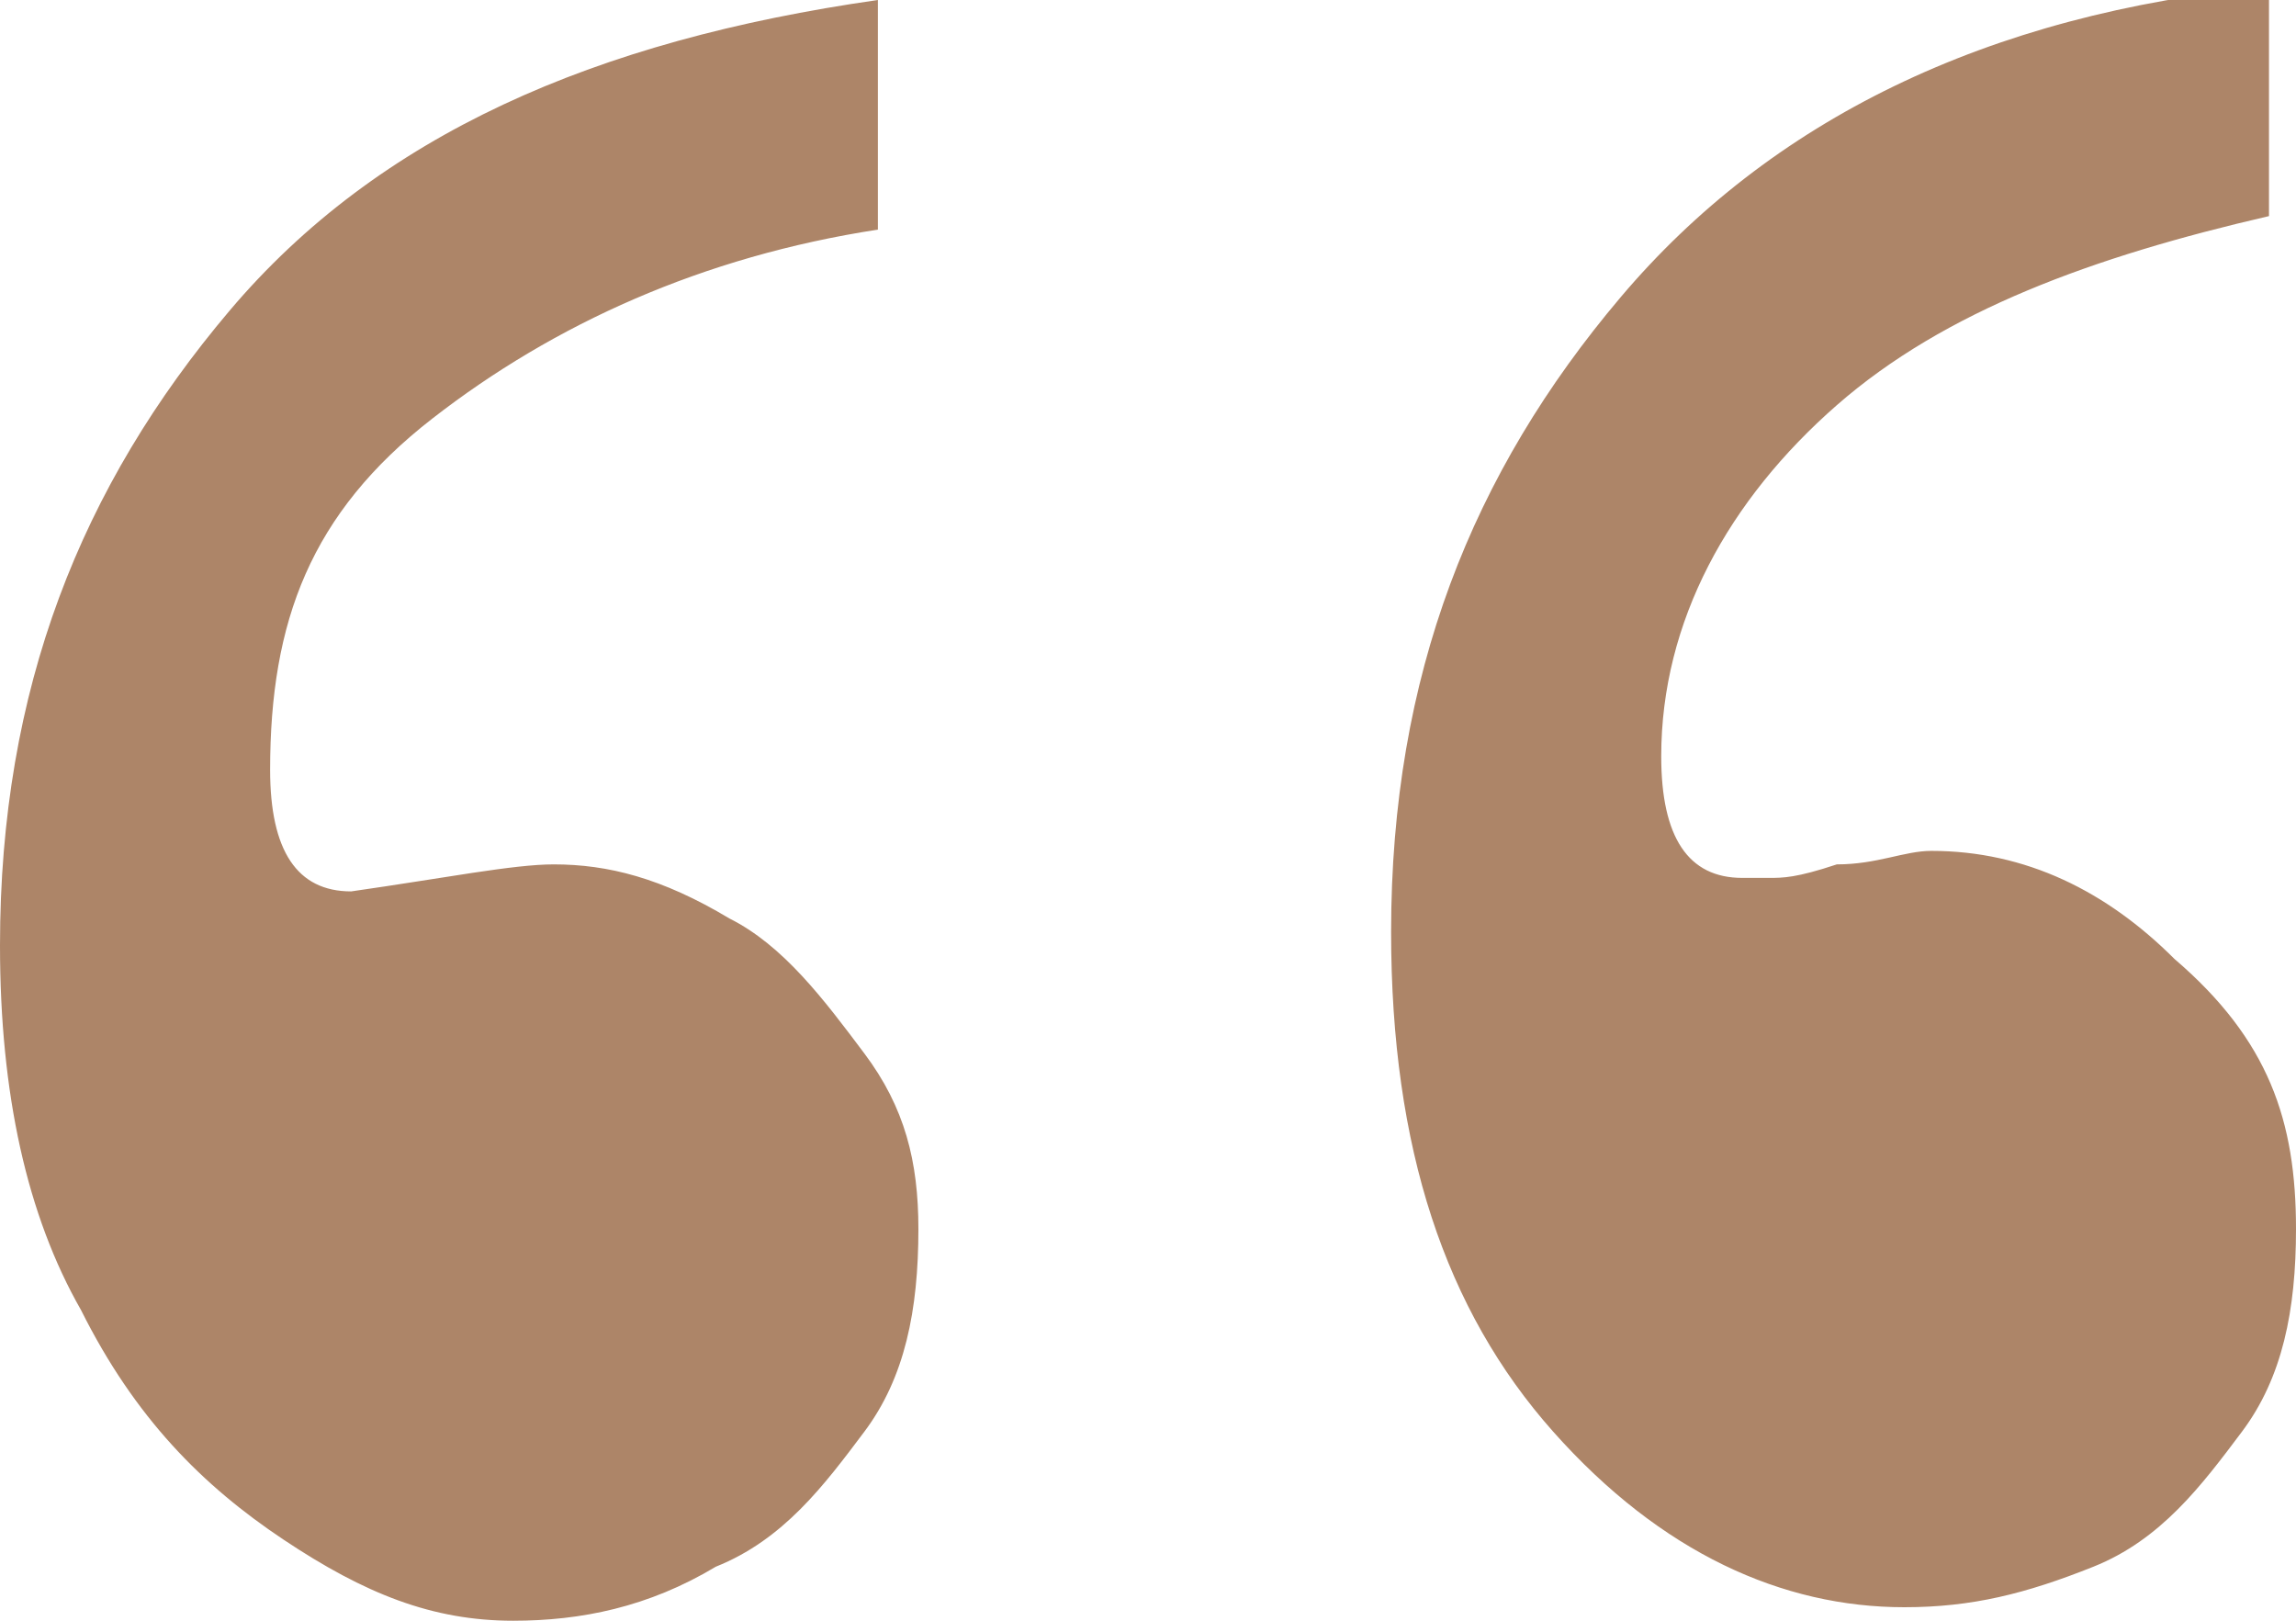
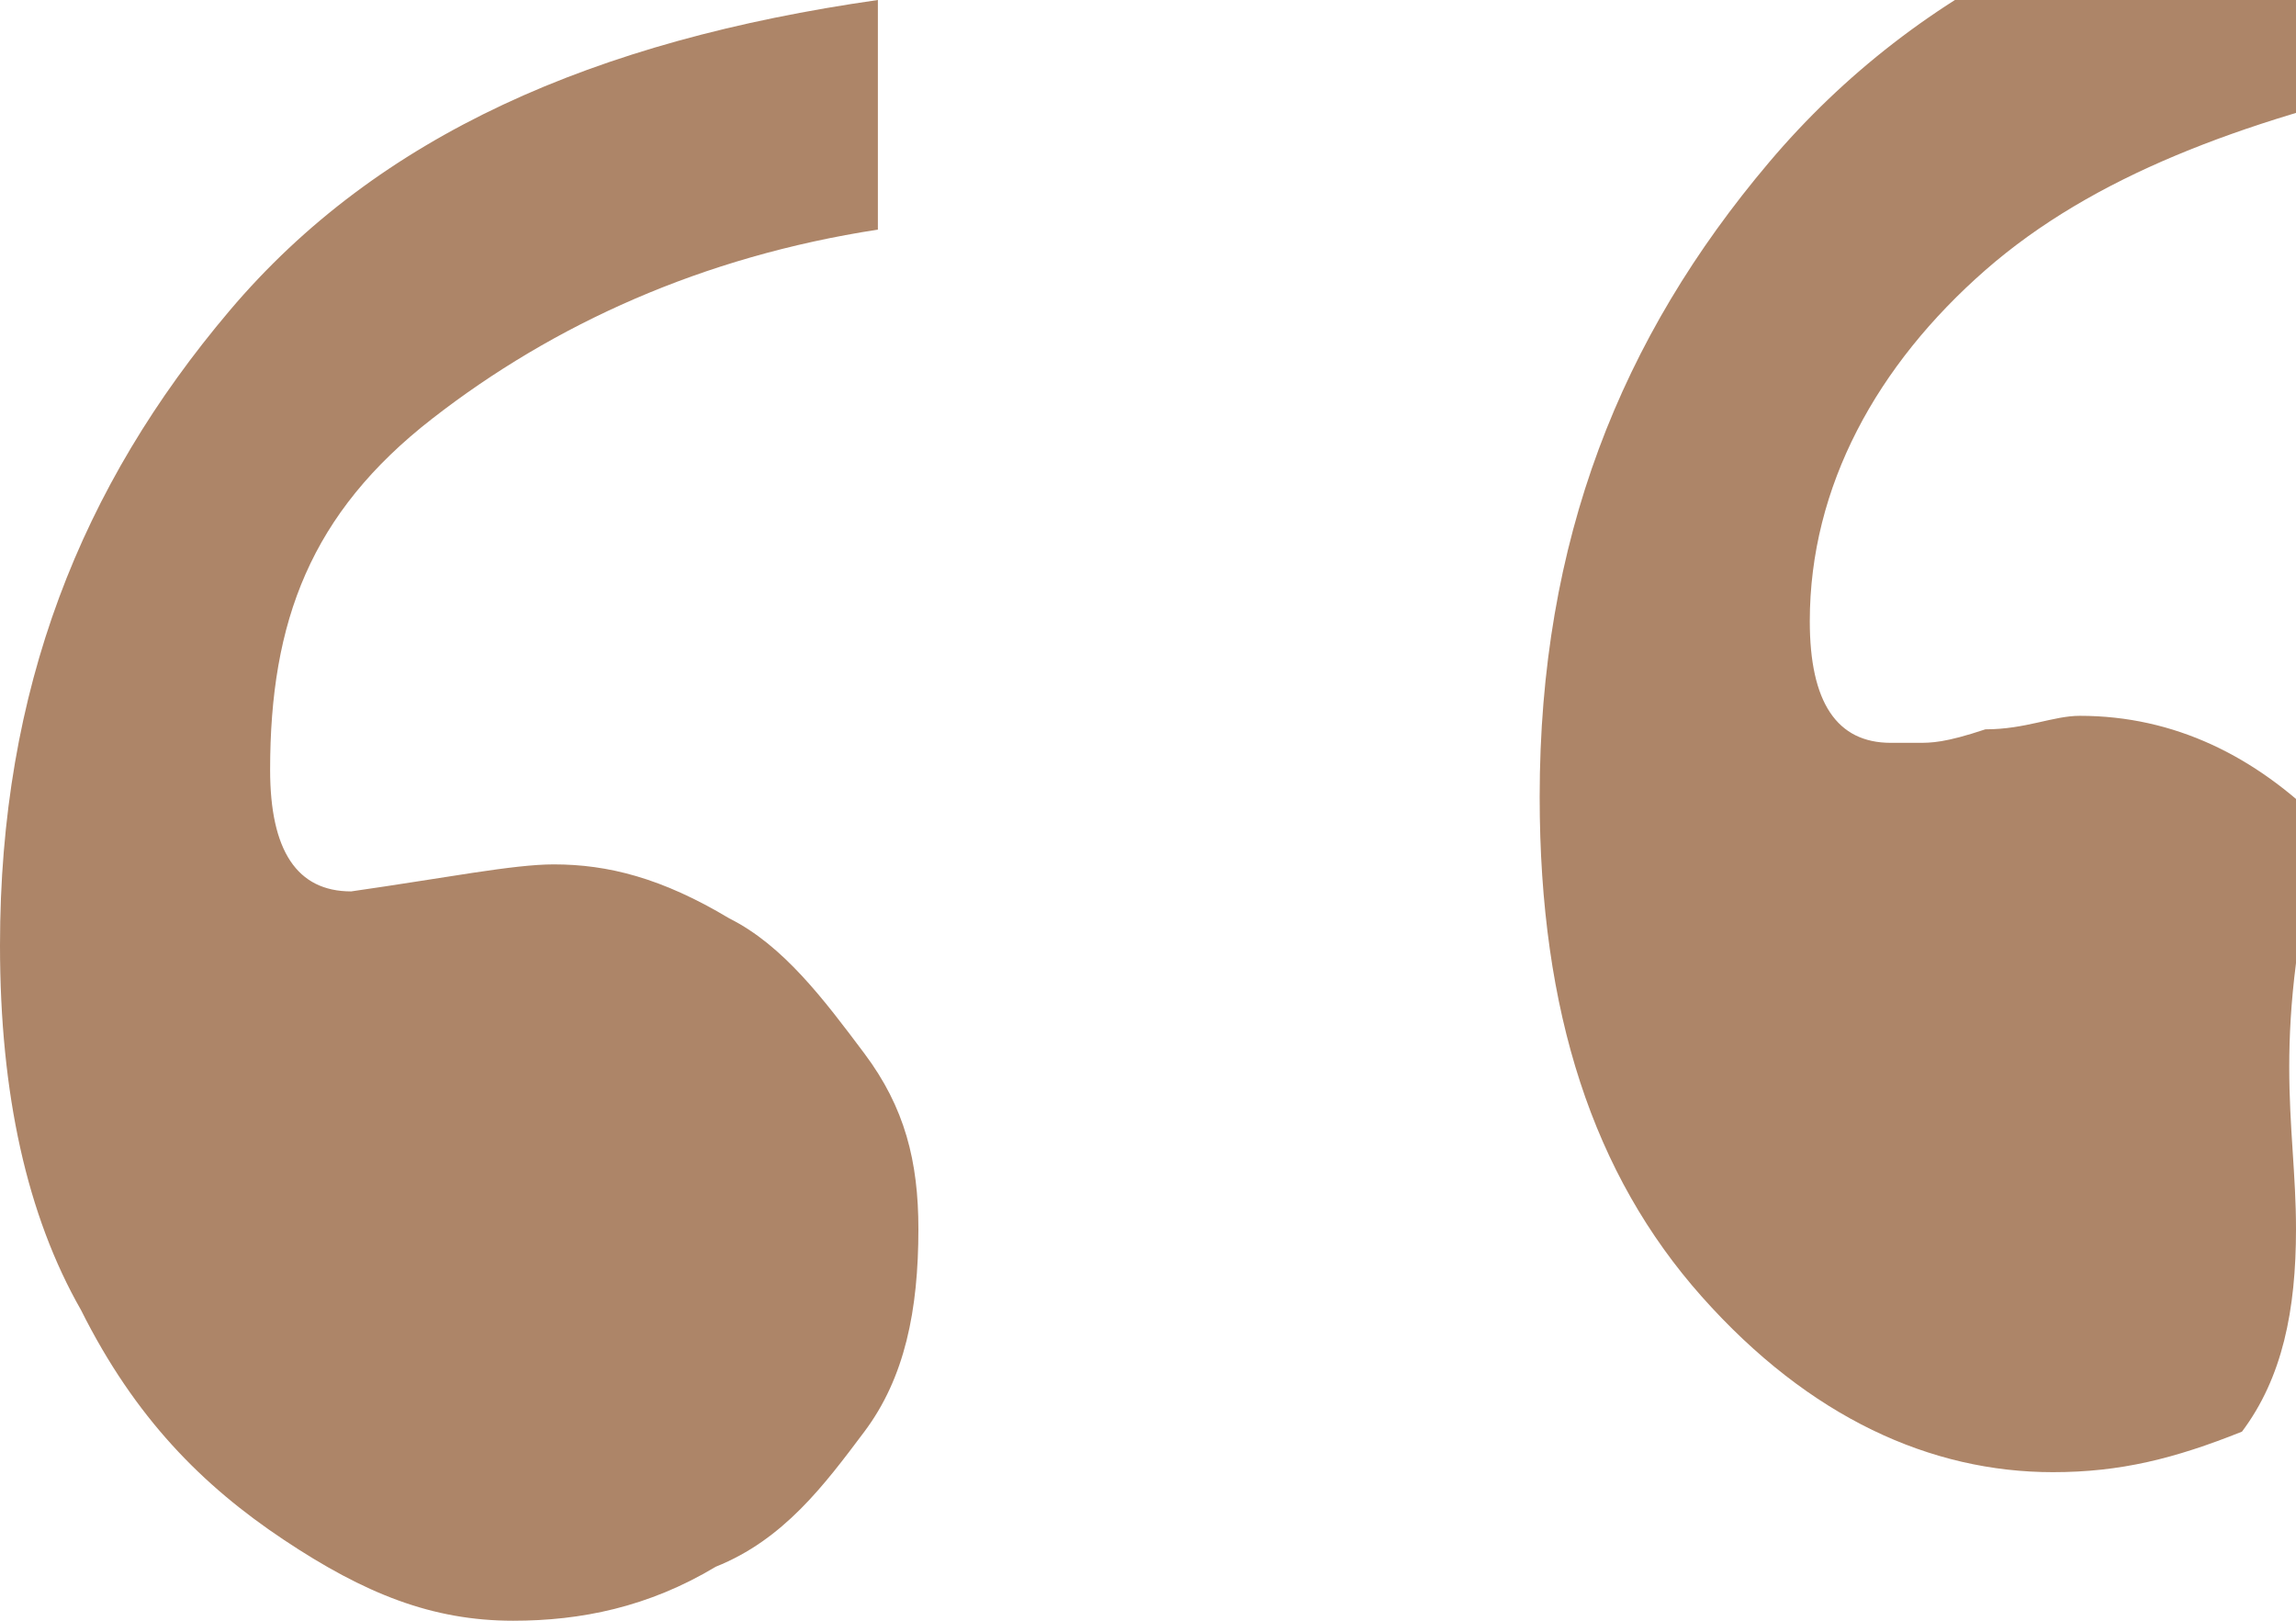
<svg xmlns="http://www.w3.org/2000/svg" version="1.1" id="Layer_1" x="0px" y="0px" viewBox="0 0 17 12" style="enable-background:new 0 0 17 12;" xml:space="preserve">
  <style type="text/css">
	.st0{fill:#AD8568;}
</style>
  <g>
-     <path class="st0" d="M6.8,9.1c0,0.6-0.1,1.1-0.4,1.5c-0.3,0.4-0.6,0.8-1.1,1C4.8,11.9,4.3,12,3.8,12c-0.6,0-1.1-0.2-1.7-0.6   S1,10.5,0.6,9.7C0.2,9,0,8.1,0,7c0-1.9,0.6-3.4,1.7-4.7S4.4,0.3,6.5,0v1.7C5.2,1.9,4.1,2.4,3.2,3.1S2,4.6,2,5.7   c0,0.6,0.2,0.9,0.6,0.9c0.7-0.1,1.2-0.2,1.5-0.2c0.4,0,0.8,0.1,1.3,0.4c0.4,0.2,0.7,0.6,1,1S6.8,8.6,6.8,9.1z M17,9.1   c0,0.6-0.1,1.1-0.4,1.5c-0.3,0.4-0.6,0.8-1.1,1c-0.5,0.2-0.9,0.3-1.4,0.3c-0.9,0-1.8-0.4-2.6-1.3c-0.8-0.9-1.2-2.1-1.2-3.7   c0-1.9,0.6-3.4,1.7-4.7s2.7-2.1,4.8-2.3v1.7c-1.3,0.3-2.4,0.7-3.2,1.4c-0.8,0.7-1.3,1.6-1.3,2.6c0,0.6,0.2,0.9,0.6,0.9   c0.1,0,0.2,0,0.2,0c0.1,0,0.2,0,0.5-0.1c0.3,0,0.5-0.1,0.7-0.1c0.7,0,1.3,0.3,1.8,0.8C16.8,7.7,17,8.3,17,9.1z" />
+     <path class="st0" d="M6.8,9.1c0,0.6-0.1,1.1-0.4,1.5c-0.3,0.4-0.6,0.8-1.1,1C4.8,11.9,4.3,12,3.8,12c-0.6,0-1.1-0.2-1.7-0.6   S1,10.5,0.6,9.7C0.2,9,0,8.1,0,7c0-1.9,0.6-3.4,1.7-4.7S4.4,0.3,6.5,0v1.7C5.2,1.9,4.1,2.4,3.2,3.1S2,4.6,2,5.7   c0,0.6,0.2,0.9,0.6,0.9c0.7-0.1,1.2-0.2,1.5-0.2c0.4,0,0.8,0.1,1.3,0.4c0.4,0.2,0.7,0.6,1,1S6.8,8.6,6.8,9.1z M17,9.1   c0,0.6-0.1,1.1-0.4,1.5c-0.5,0.2-0.9,0.3-1.4,0.3c-0.9,0-1.8-0.4-2.6-1.3c-0.8-0.9-1.2-2.1-1.2-3.7   c0-1.9,0.6-3.4,1.7-4.7s2.7-2.1,4.8-2.3v1.7c-1.3,0.3-2.4,0.7-3.2,1.4c-0.8,0.7-1.3,1.6-1.3,2.6c0,0.6,0.2,0.9,0.6,0.9   c0.1,0,0.2,0,0.2,0c0.1,0,0.2,0,0.5-0.1c0.3,0,0.5-0.1,0.7-0.1c0.7,0,1.3,0.3,1.8,0.8C16.8,7.7,17,8.3,17,9.1z" />
  </g>
</svg>